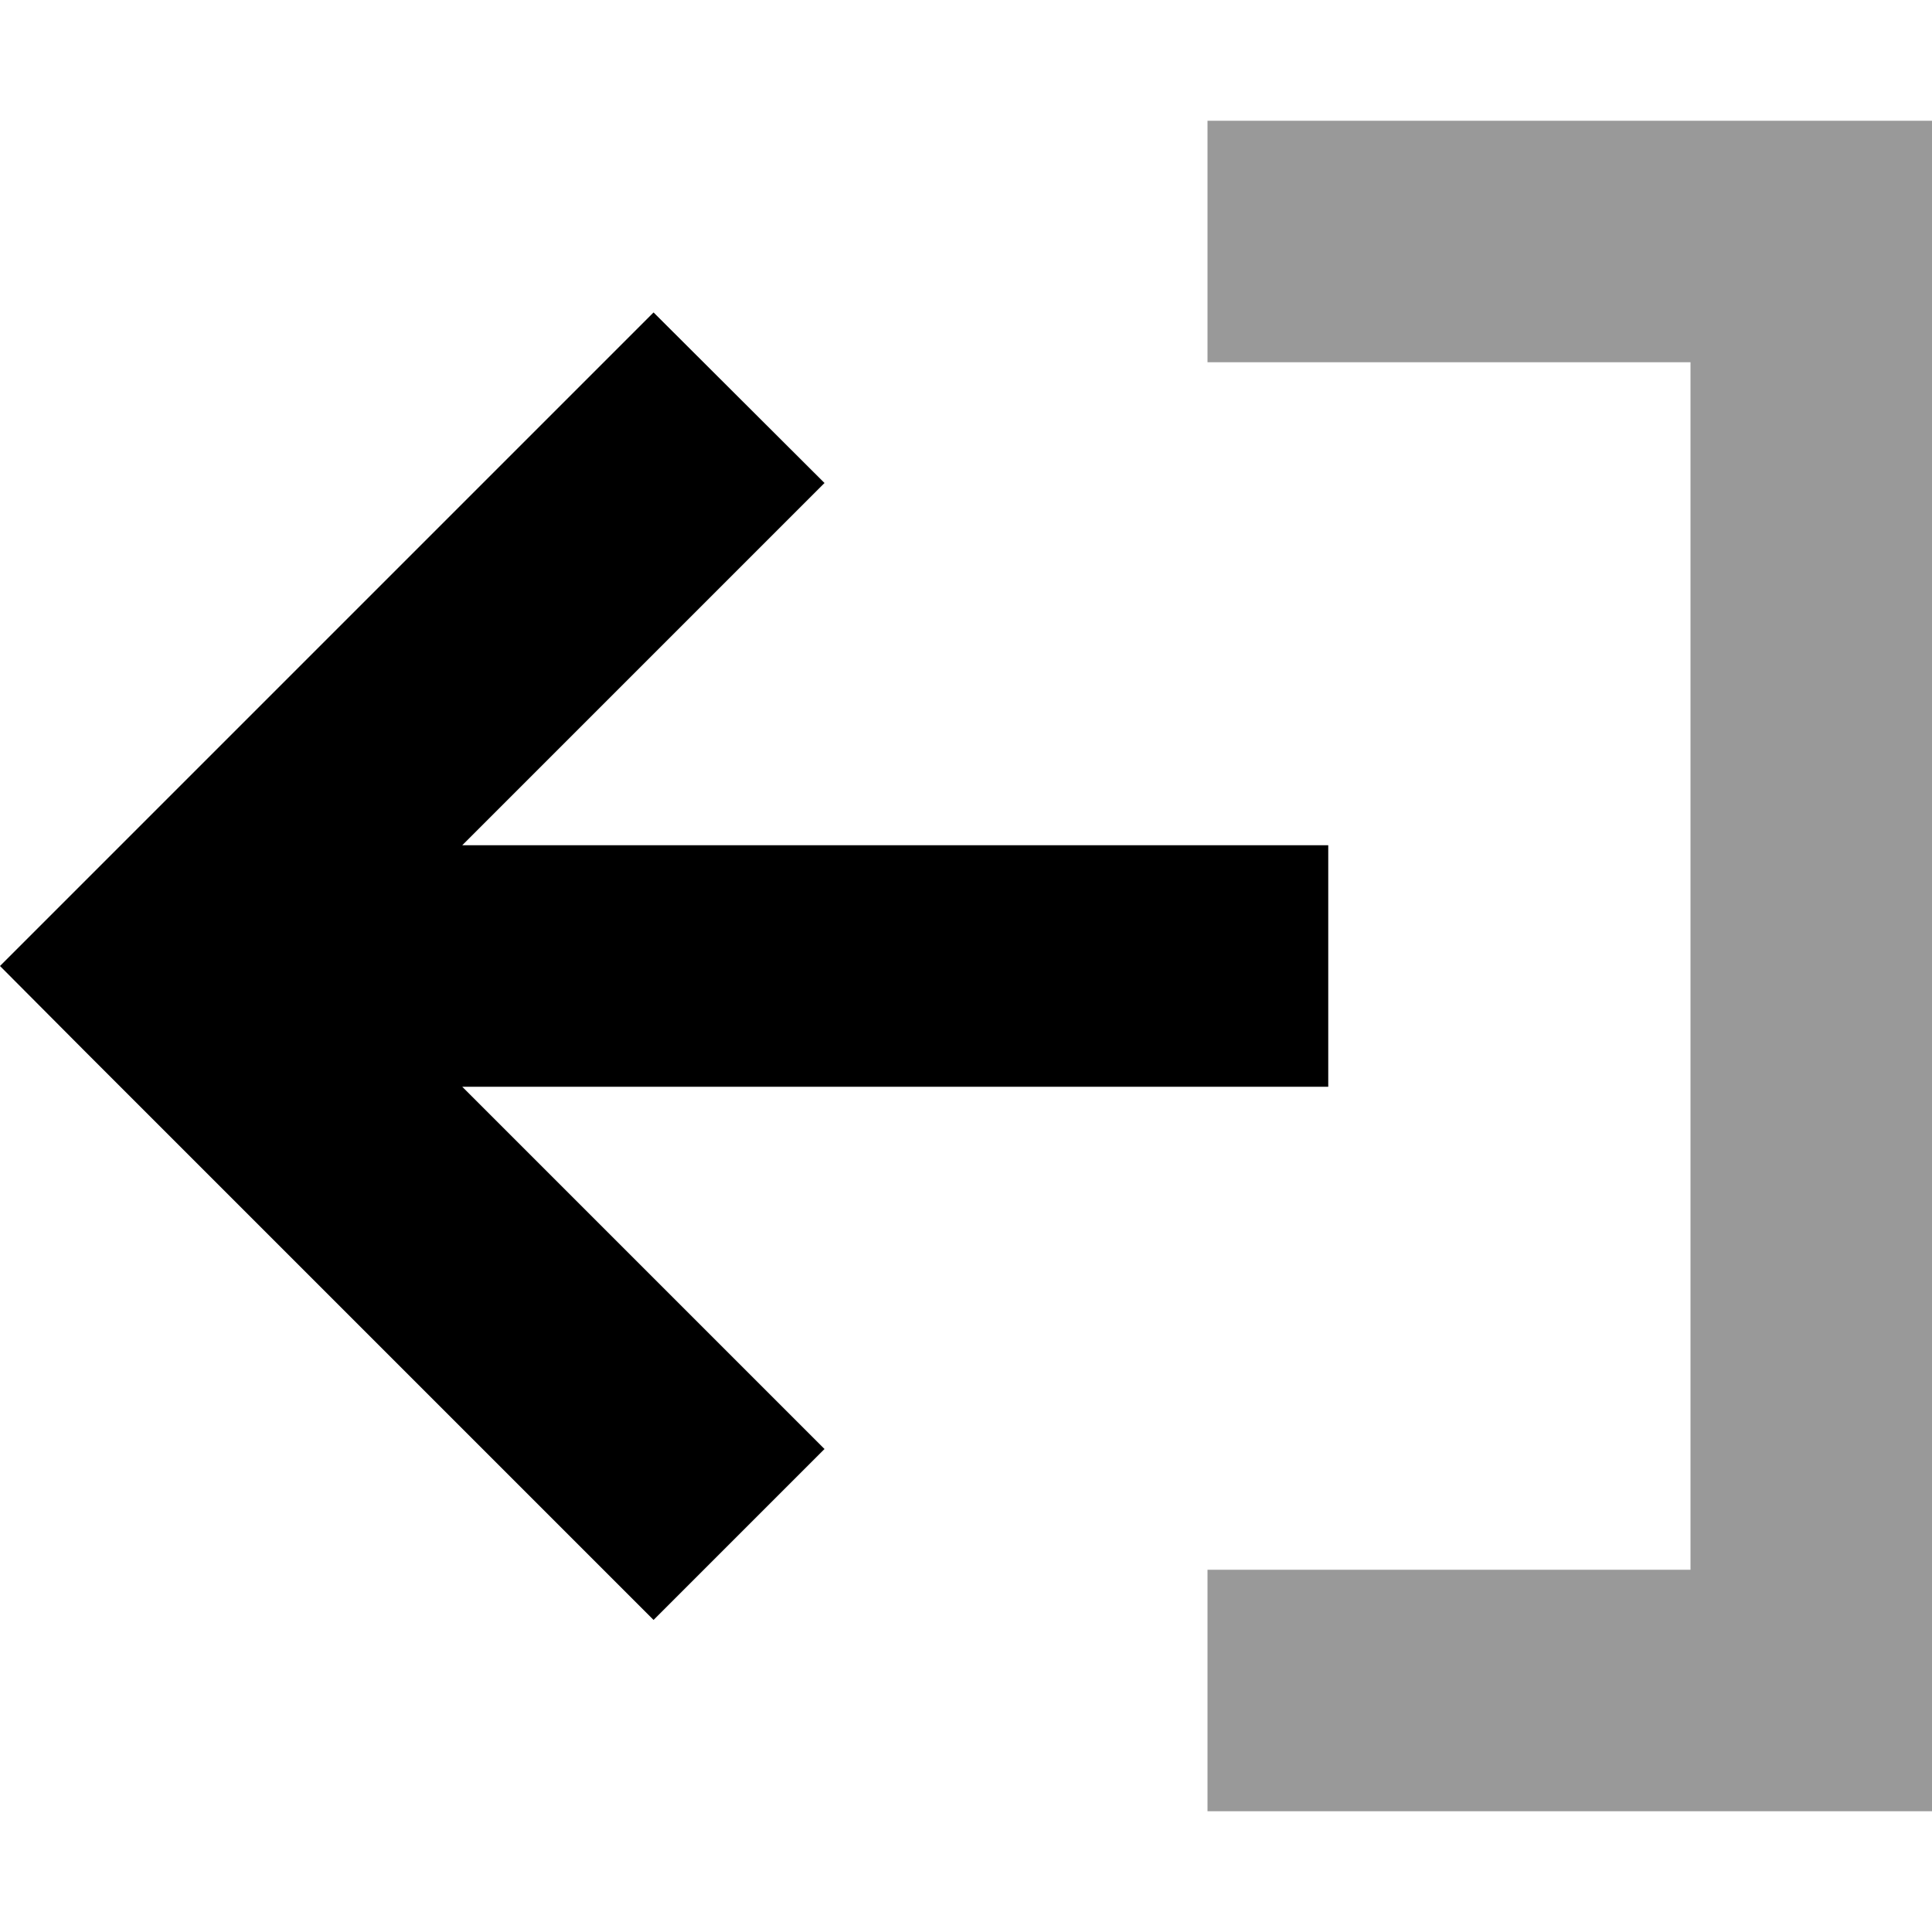
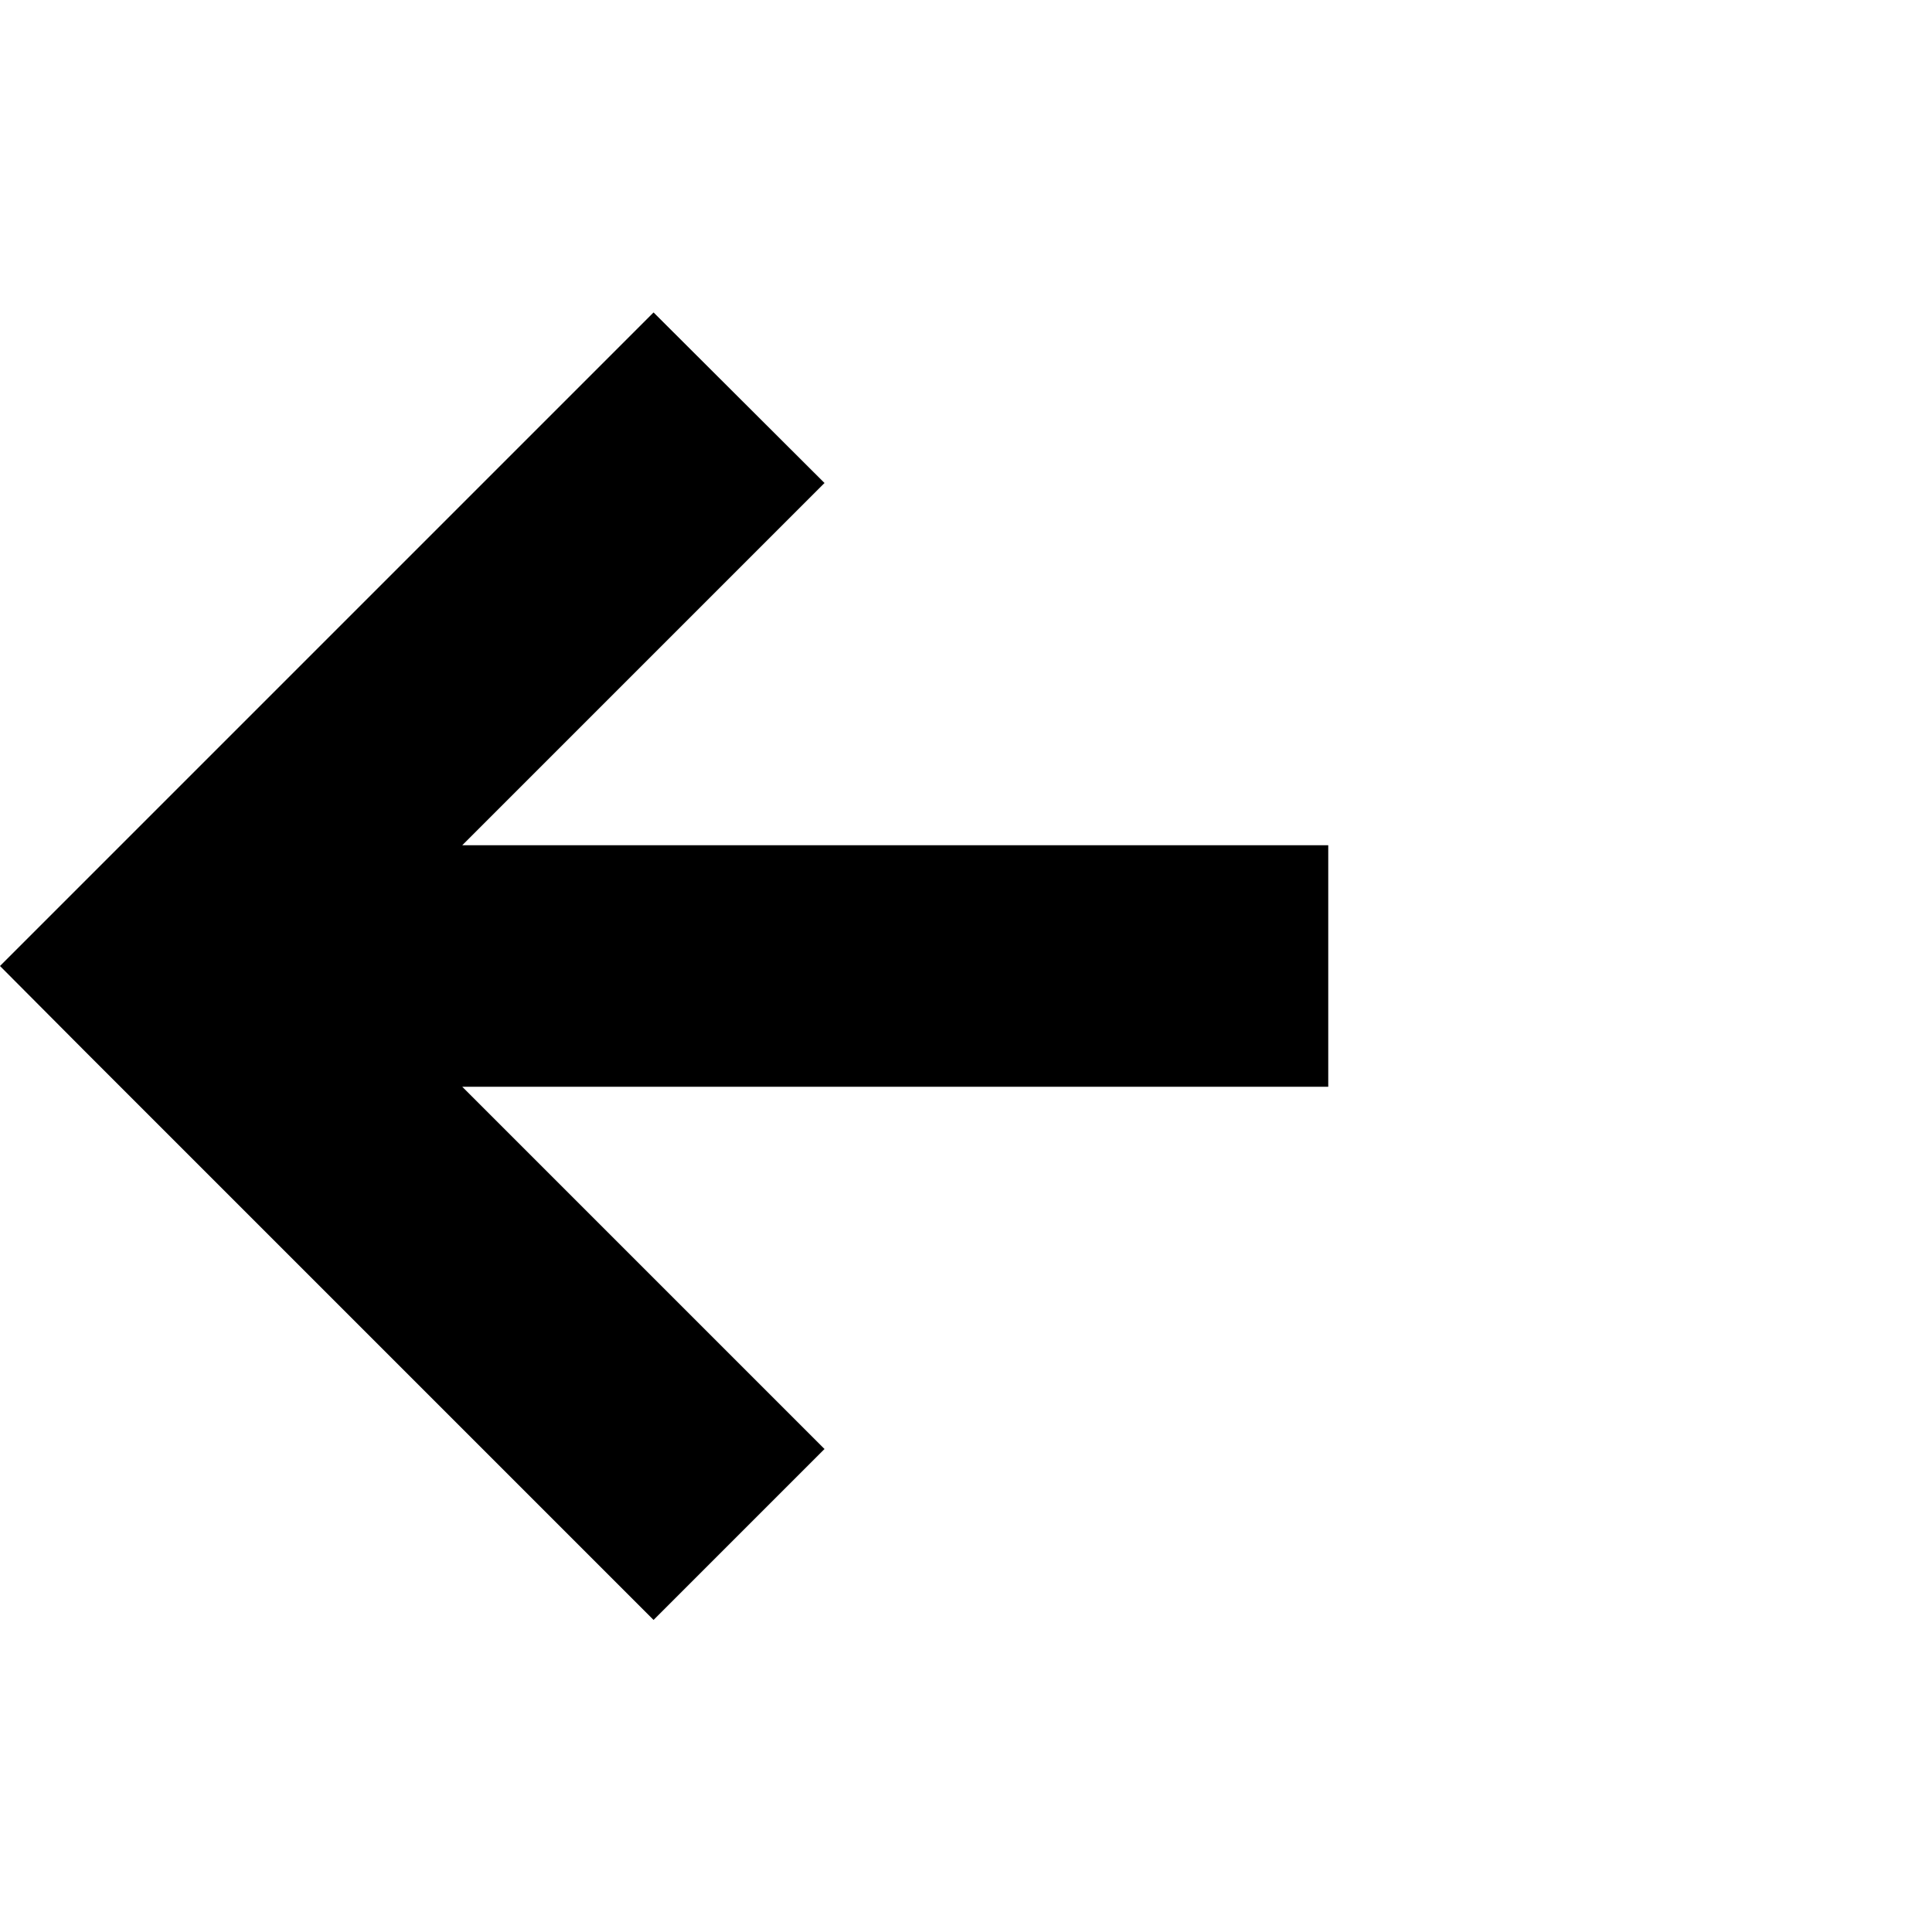
<svg xmlns="http://www.w3.org/2000/svg" viewBox="0 0 512 512">
  <defs>
    <style>.fa-secondary{opacity:.4}</style>
  </defs>
-   <path class="fa-secondary" d="M320 32l0 64 32 0 96 0 0 320-96 0-32 0 0 64 32 0 128 0 32 0 0-32 0-384 0-32-32 0L352 32l-32 0z" />
  <path class="fa-primary" d="M0 256l22.6-22.6 128-128 22.6-22.6L218.5 128l-22.6 22.6L122.5 224 320 224l32 0 0 64-32 0-197.5 0 73.4 73.4L218.5 384l-45.3 45.3-22.6-22.6-128-128L0 256z" />
</svg>